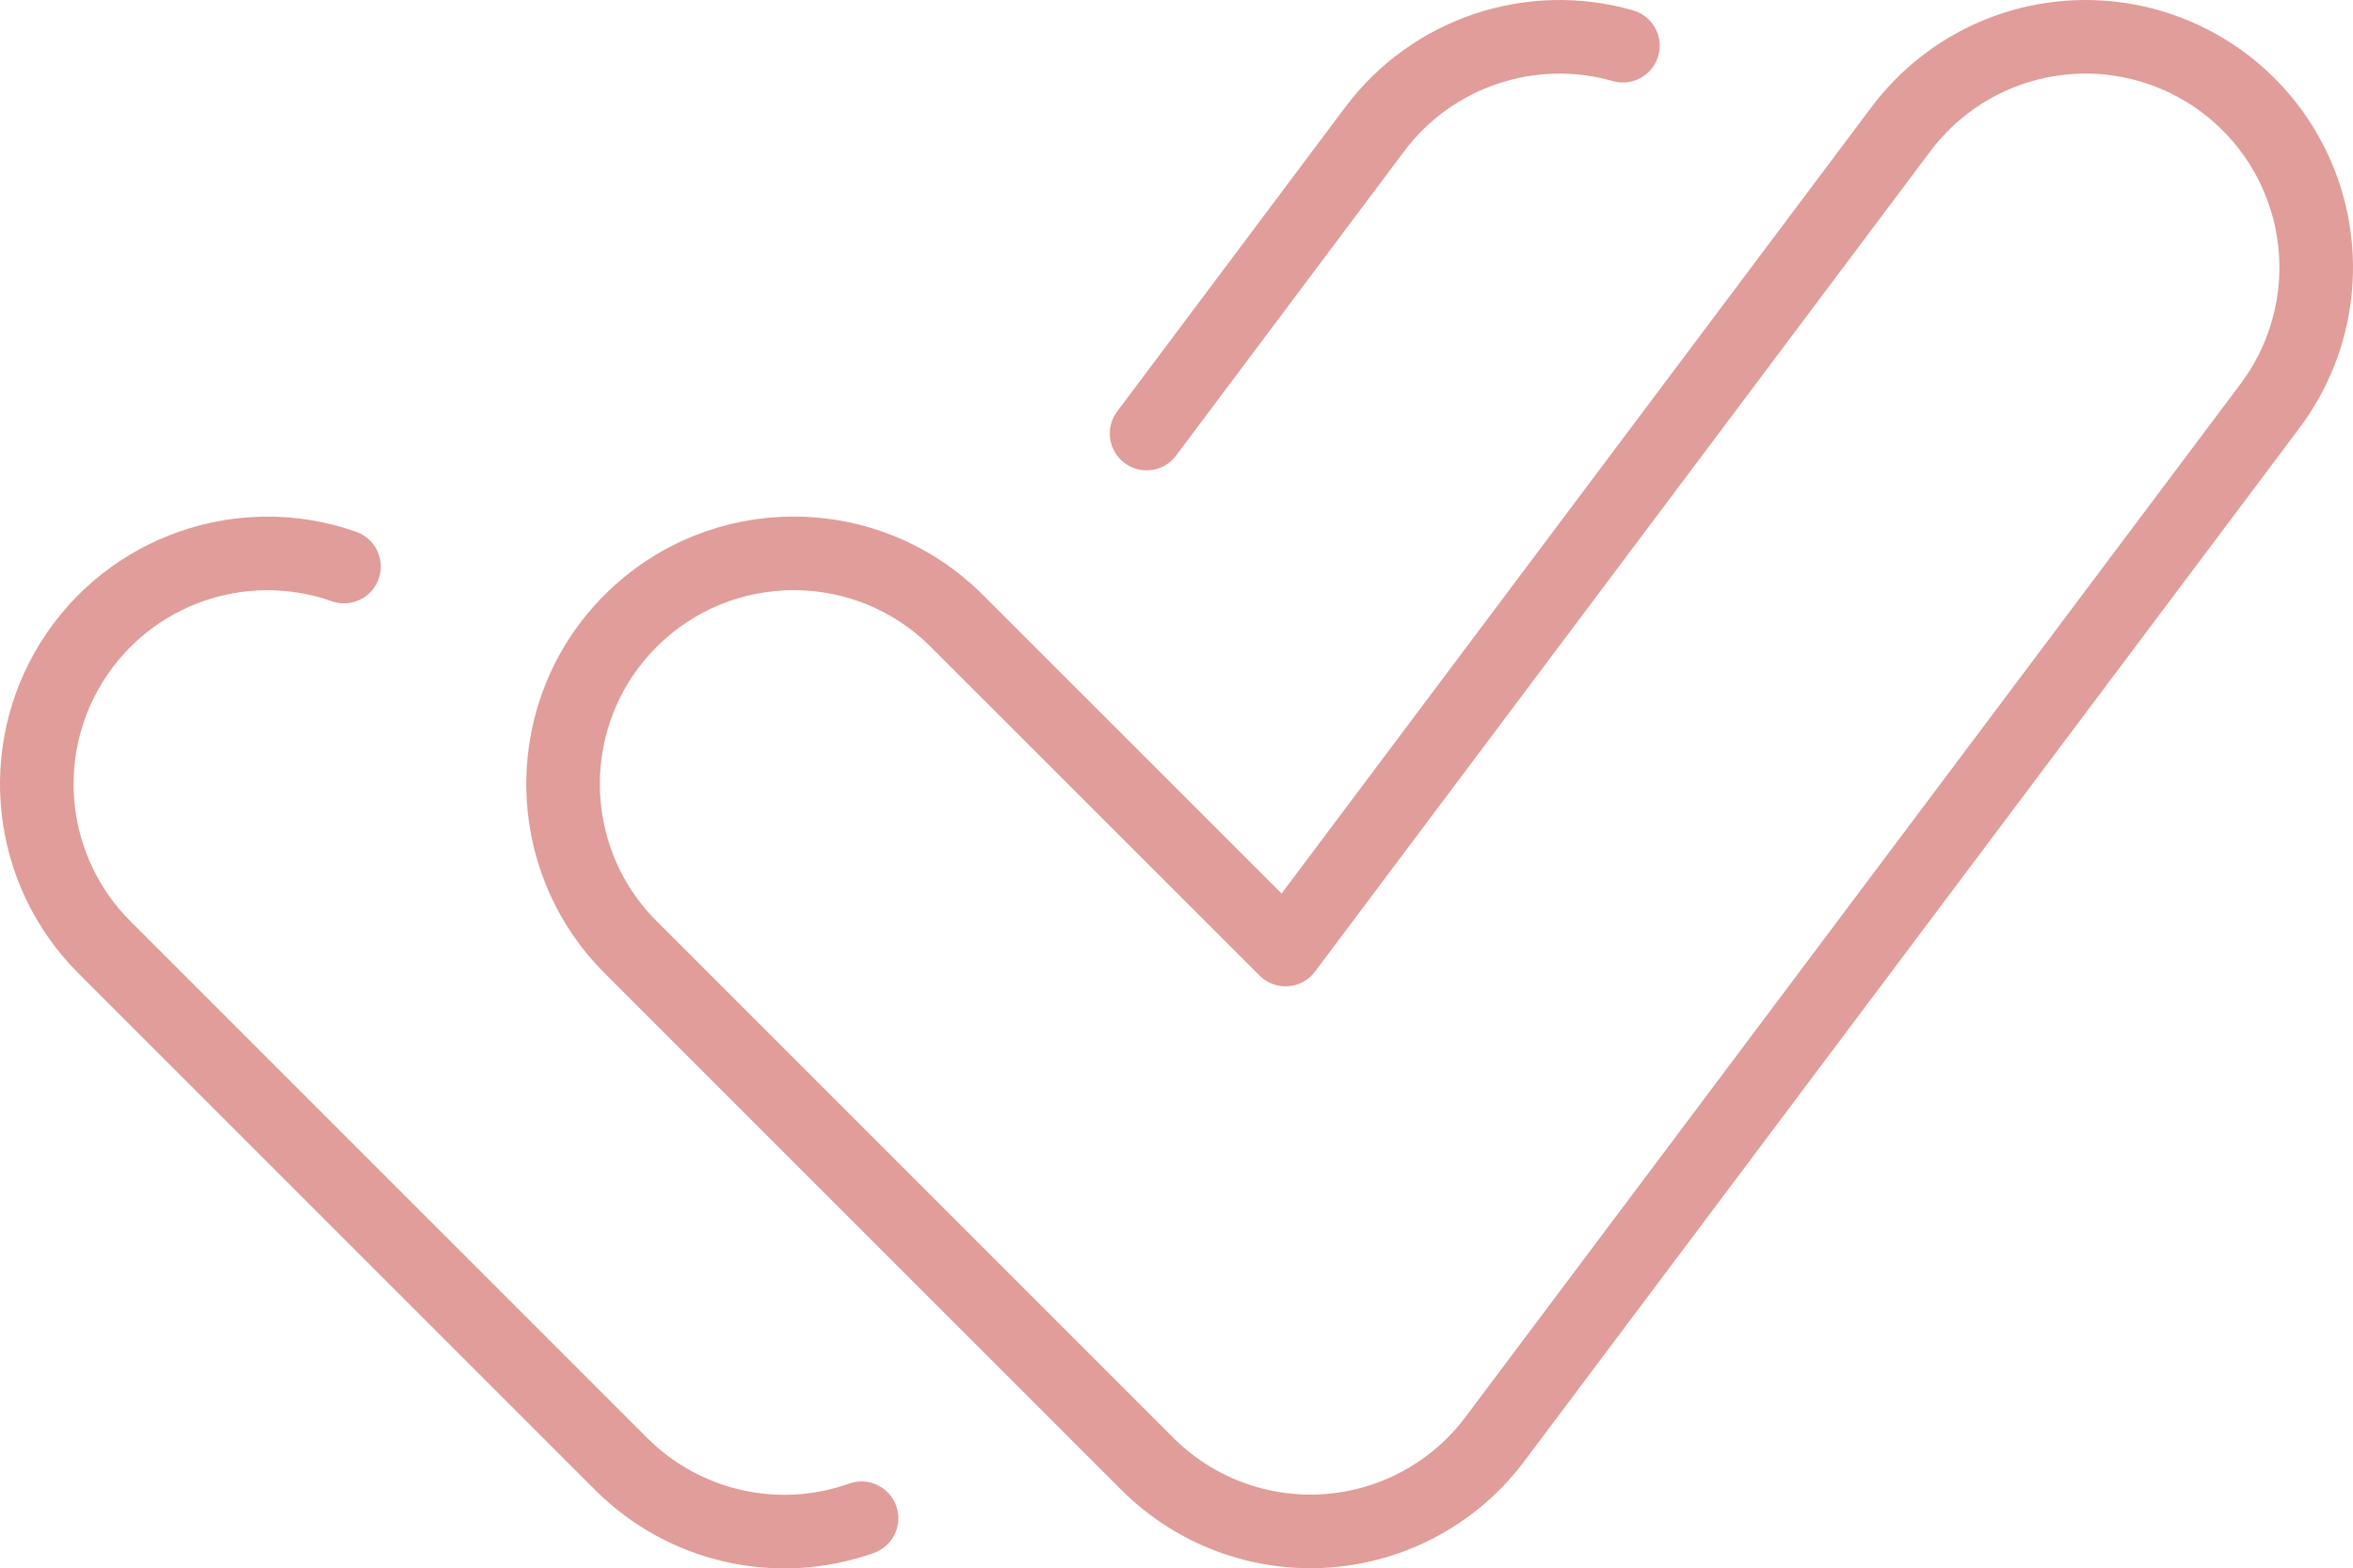
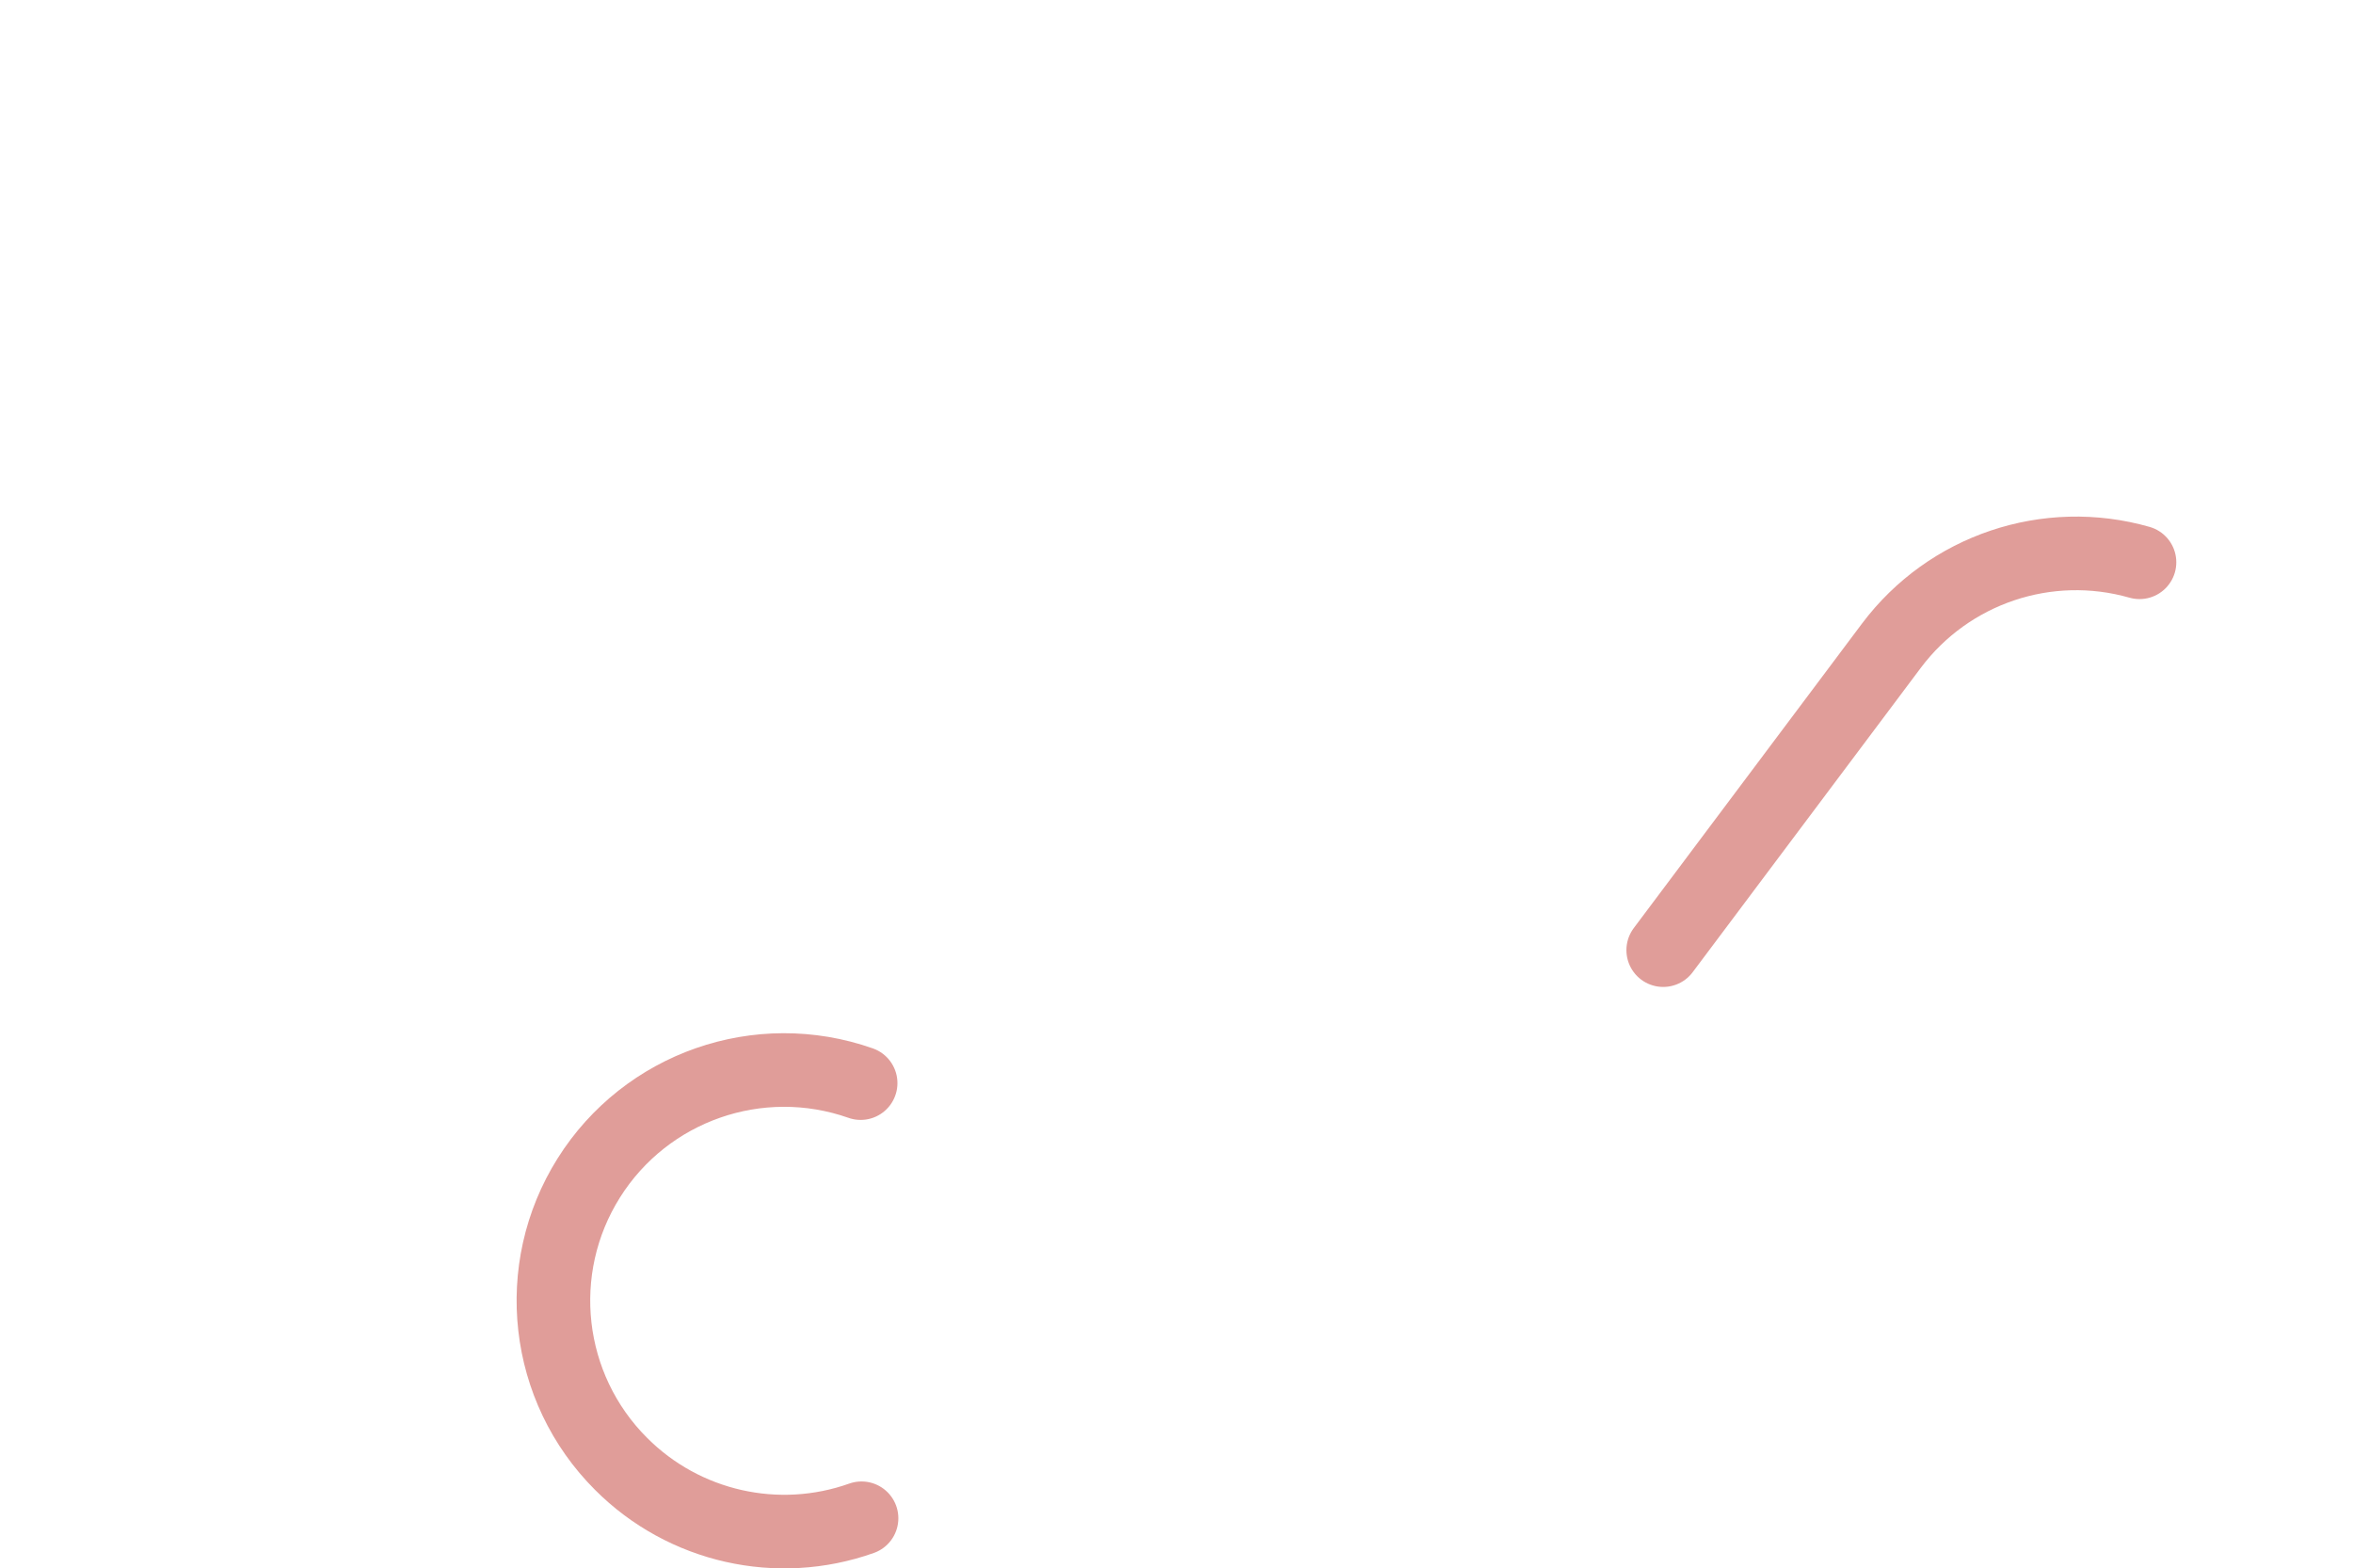
<svg xmlns="http://www.w3.org/2000/svg" id="Layer_1" data-name="Layer 1" width="159.845" height="106.547" viewBox="0 0 159.845 106.547">
  <defs>
    <style>
      .cls-1 {
        fill: none;
        stroke: #e09d99;
        stroke-linecap: round;
        stroke-linejoin: round;
        stroke-width: 5px;
      }
    </style>
  </defs>
-   <path class="cls-1" d="M77.931,99.434l-35.095-35.094c-6.118-6.121-6.116-16.043,.004-22.161,6.121-6.119,16.043-6.117,22.161,.004l22.33,22.322L129.141,8.767c3.36-4.478,8.853-6.824,14.411-6.154,5.558,.671,10.336,4.255,12.534,9.403,2.199,5.149,1.483,11.079-1.876,15.557l-52.656,70.189c-2.724,3.638-6.895,5.913-11.429,6.234-4.534,.321-8.984-1.344-12.194-4.562Z" />
-   <path class="cls-1" d="M58.527,103.142c-5.698,2.026-12.054,.59-16.329-3.688L7.103,64.36c-5.182-5.169-6.095-13.237-2.199-19.434,3.895-6.196,11.563-8.87,18.466-6.44m54.521-9.033l15.504-20.685c3.902-5.196,10.603-7.448,16.852-5.664" />
+   <path class="cls-1" d="M58.527,103.142c-5.698,2.026-12.054,.59-16.329-3.688c-5.182-5.169-6.095-13.237-2.199-19.434,3.895-6.196,11.563-8.87,18.466-6.44m54.521-9.033l15.504-20.685c3.902-5.196,10.603-7.448,16.852-5.664" />
</svg>